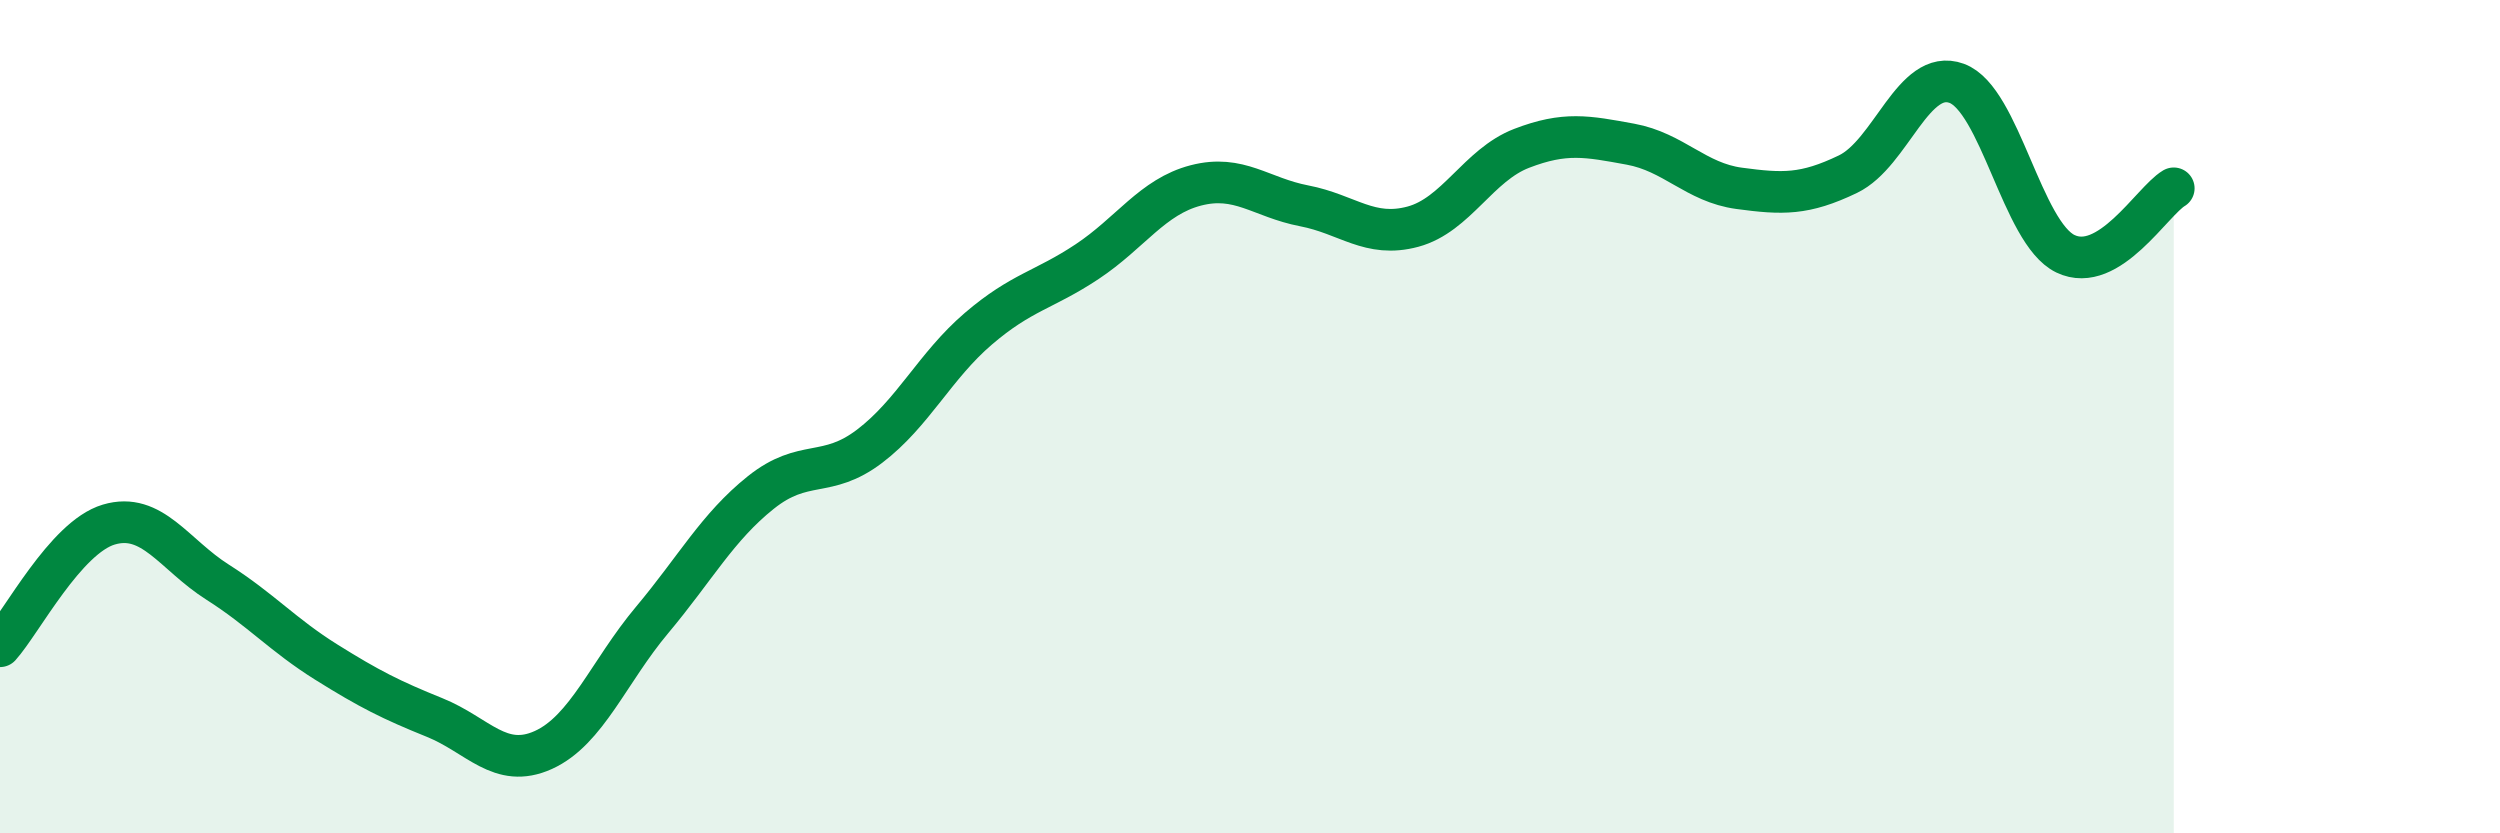
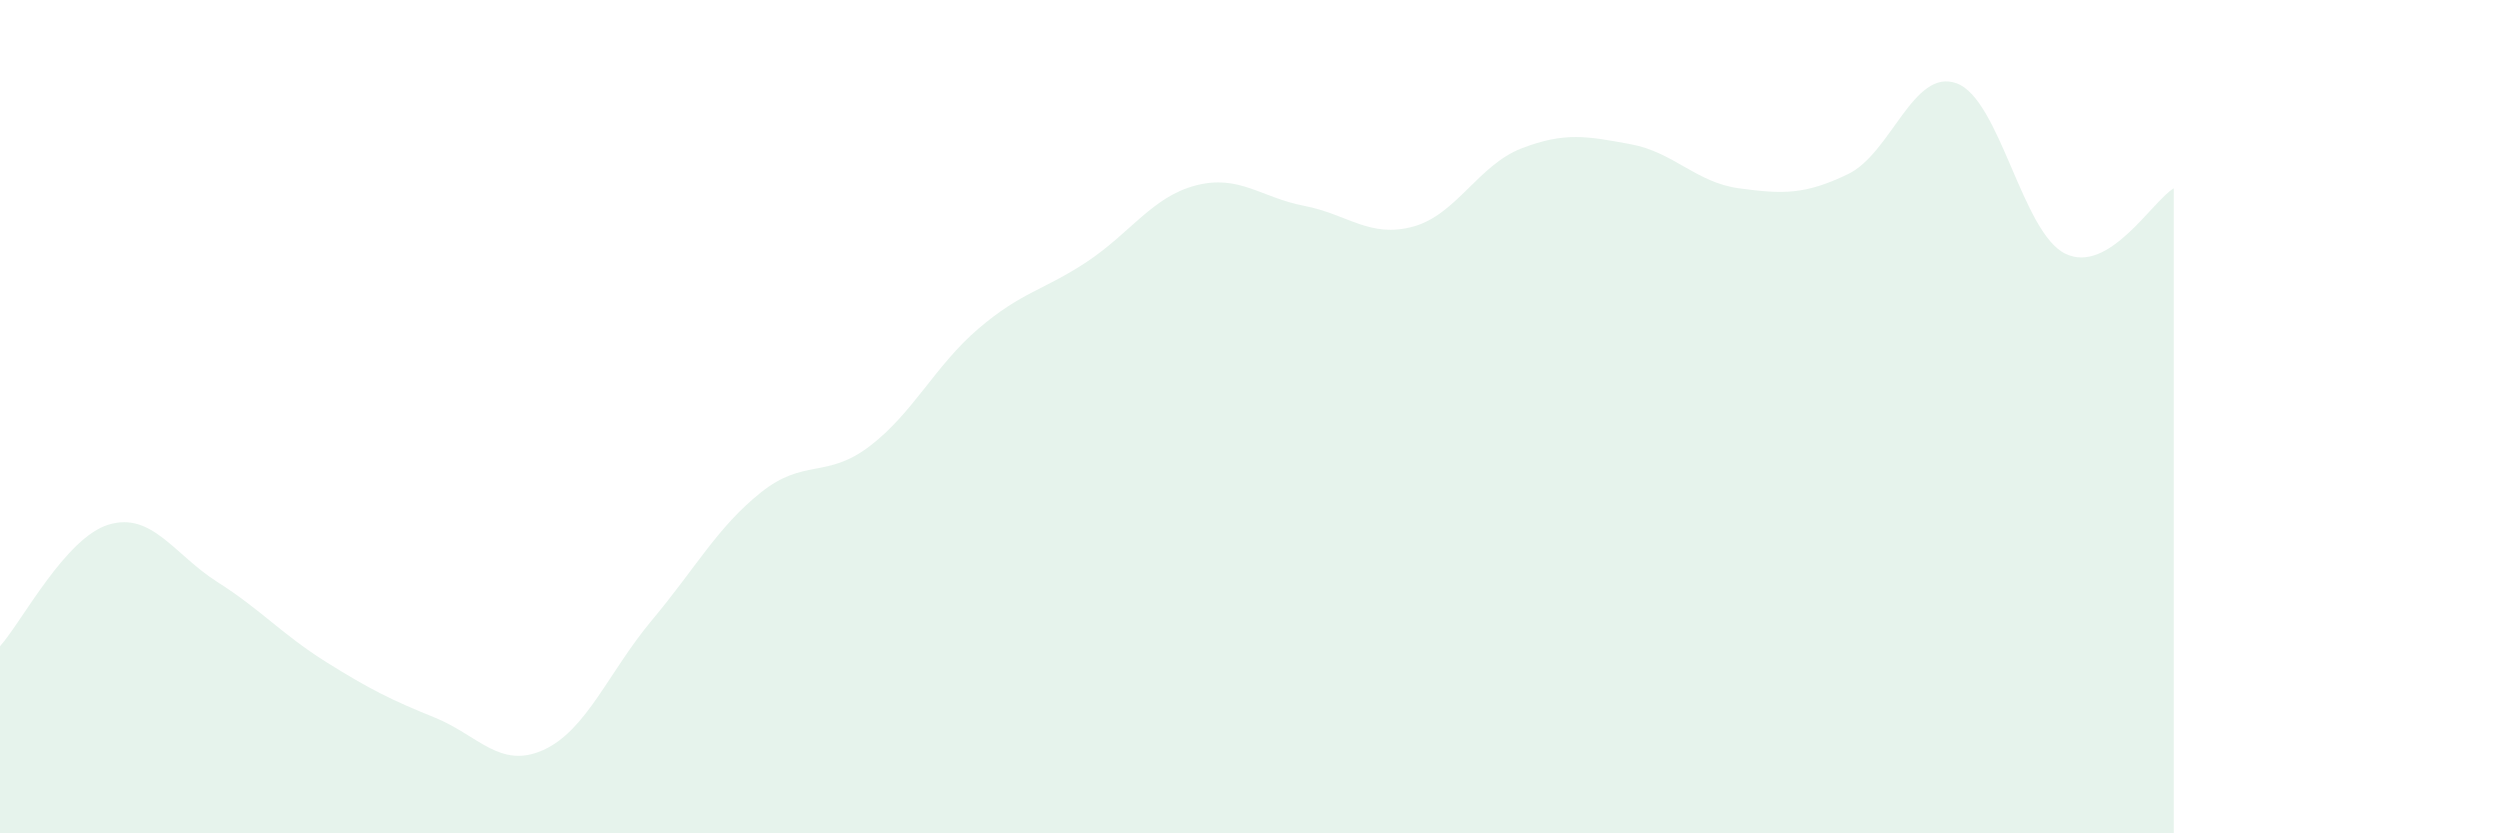
<svg xmlns="http://www.w3.org/2000/svg" width="60" height="20" viewBox="0 0 60 20">
  <path d="M 0,15.51 C 0.52,14.93 1.57,12.9 2.61,12.59 C 3.65,12.28 4.18,13.31 5.22,13.97 C 6.26,14.63 6.79,15.24 7.83,15.89 C 8.87,16.54 9.39,16.8 10.43,17.22 C 11.47,17.64 12,18.47 13.04,18 C 14.08,17.53 14.61,16.12 15.65,14.88 C 16.69,13.64 17.22,12.65 18.26,11.82 C 19.3,10.99 19.83,11.5 20.87,10.71 C 21.91,9.92 22.44,8.78 23.48,7.89 C 24.52,7 25.05,6.97 26.09,6.28 C 27.13,5.59 27.66,4.72 28.7,4.45 C 29.74,4.18 30.26,4.74 31.3,4.94 C 32.34,5.14 32.87,5.72 33.91,5.44 C 34.95,5.16 35.48,3.96 36.52,3.56 C 37.56,3.16 38.09,3.27 39.13,3.46 C 40.17,3.65 40.7,4.38 41.74,4.52 C 42.78,4.66 43.31,4.68 44.35,4.18 C 45.39,3.68 45.92,1.62 46.96,2 C 48,2.38 48.53,5.59 49.57,6.09 C 50.61,6.59 51.65,4.83 52.17,4.52L52.17 20L0 20Z" fill="#008740" opacity="0.1" stroke-linecap="round" stroke-linejoin="round" />
-   <path d="M 0,15.51 C 0.52,14.93 1.57,12.9 2.61,12.59 C 3.65,12.28 4.18,13.31 5.22,13.97 C 6.26,14.63 6.79,15.24 7.83,15.89 C 8.87,16.54 9.39,16.8 10.43,17.22 C 11.47,17.64 12,18.47 13.04,18 C 14.08,17.53 14.61,16.12 15.65,14.88 C 16.69,13.64 17.22,12.65 18.26,11.82 C 19.3,10.99 19.83,11.5 20.87,10.71 C 21.91,9.92 22.44,8.78 23.48,7.89 C 24.52,7 25.05,6.97 26.09,6.28 C 27.13,5.59 27.66,4.72 28.7,4.45 C 29.74,4.18 30.26,4.74 31.3,4.94 C 32.34,5.14 32.87,5.72 33.91,5.44 C 34.95,5.16 35.48,3.96 36.52,3.56 C 37.56,3.16 38.09,3.27 39.13,3.46 C 40.17,3.65 40.7,4.38 41.74,4.52 C 42.78,4.66 43.31,4.68 44.35,4.18 C 45.39,3.68 45.92,1.62 46.96,2 C 48,2.38 48.53,5.59 49.57,6.09 C 50.61,6.59 51.65,4.83 52.17,4.52" stroke="#008740" stroke-width="1" fill="none" stroke-linecap="round" stroke-linejoin="round" />
</svg>